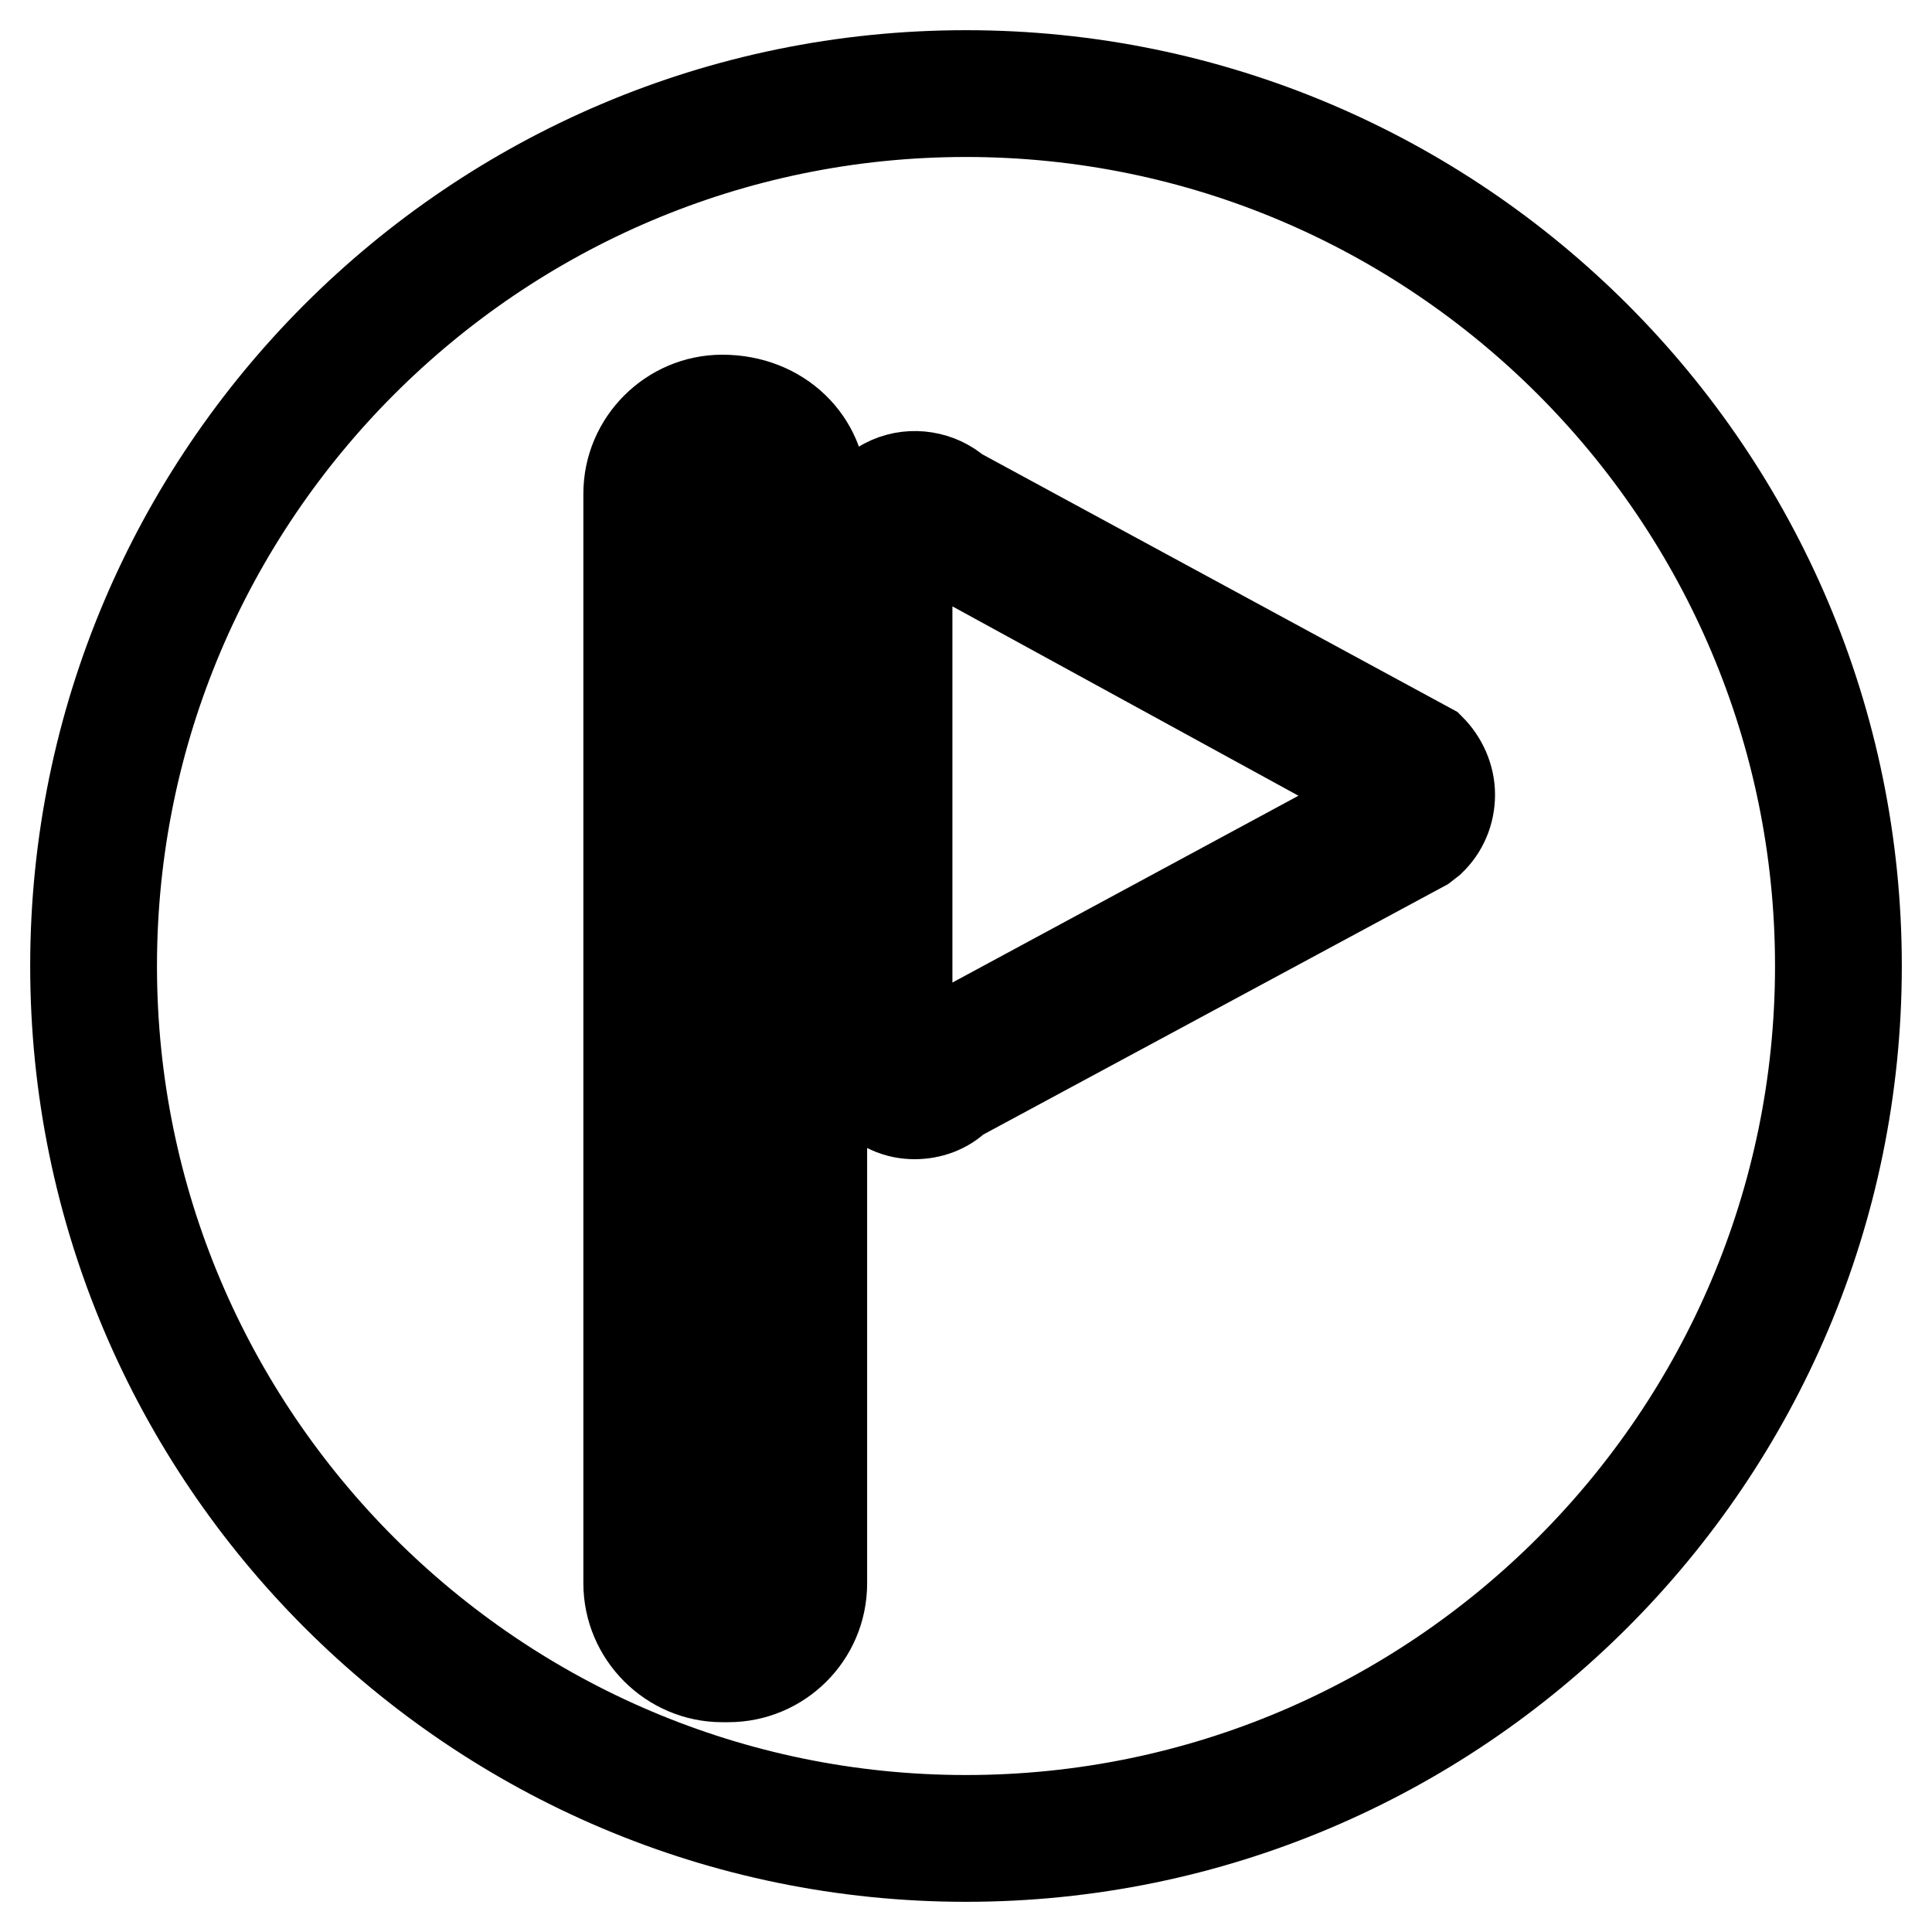
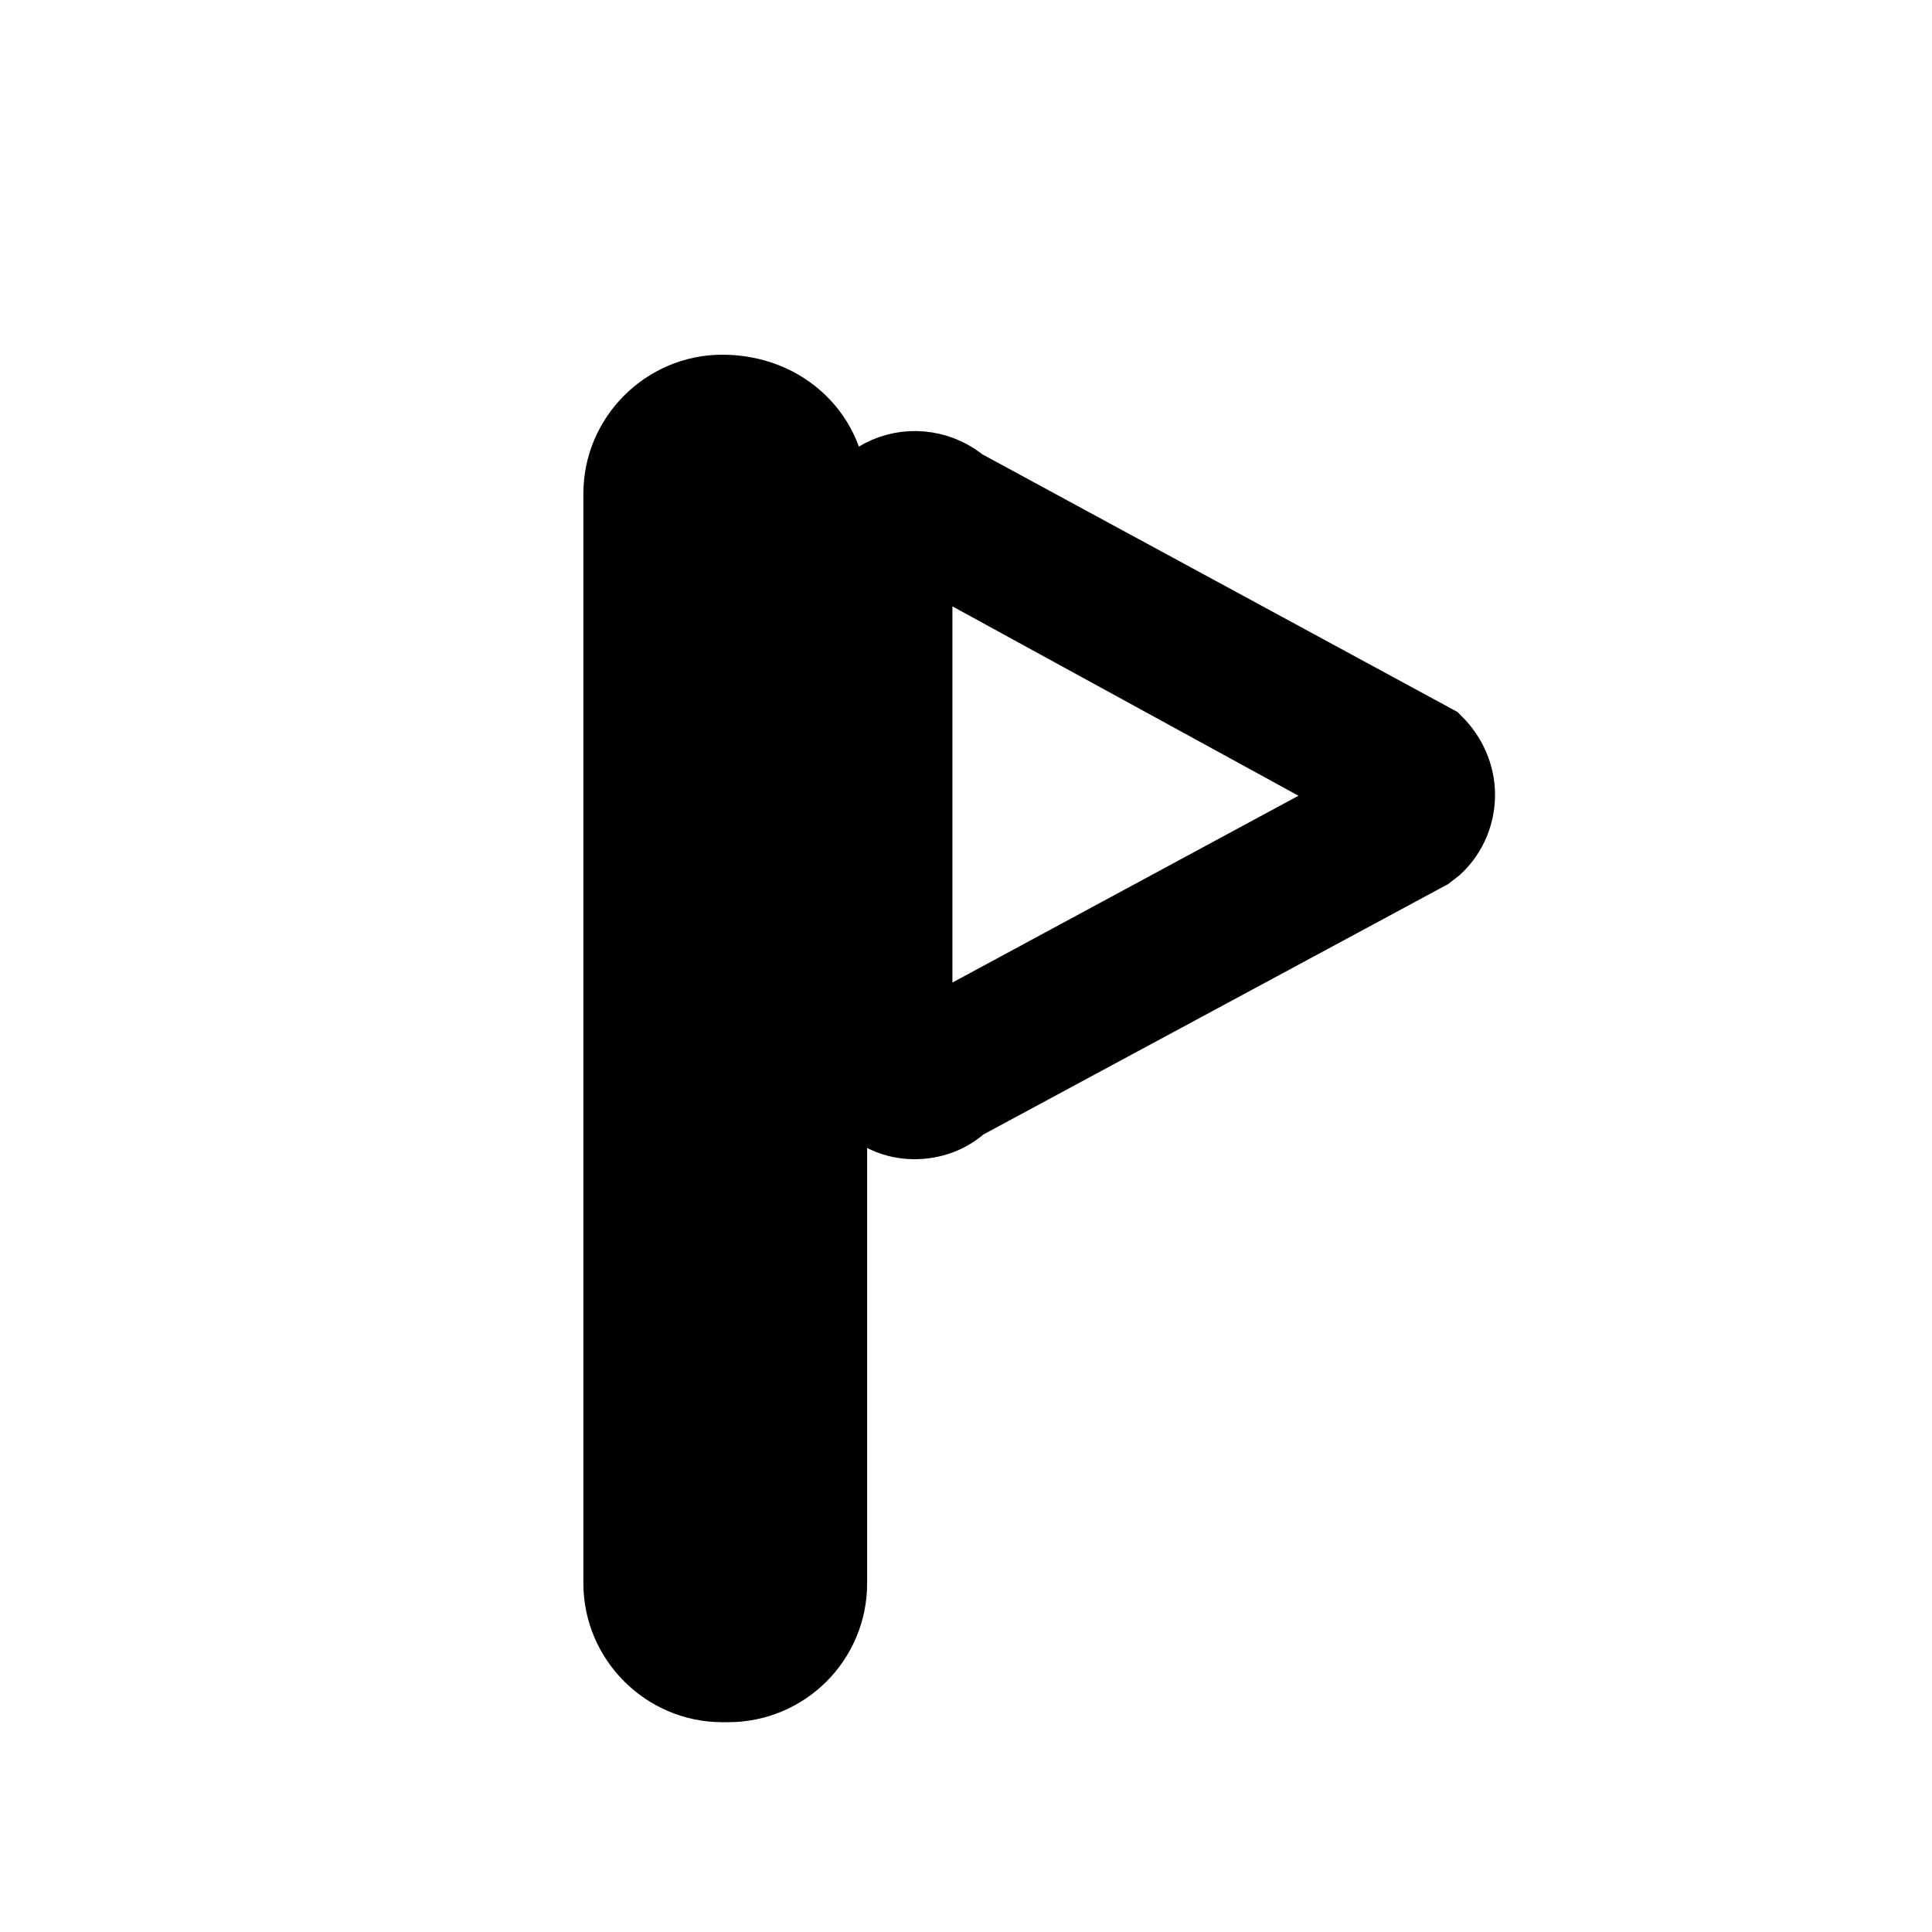
<svg xmlns="http://www.w3.org/2000/svg" version="1.1" x="0px" y="0px" viewBox="0 0 256 256" enable-background="new 0 0 256 256" xml:space="preserve">
  <g>
    <g>
-       <path stroke-width="12" fill-opacity="0" stroke="#000000" d="M128,246c-65.1,0-118-52.9-118-118C10,62.9,62.9,10,128,10c65.1,0,118,52.9,118,118C246,193.1,193.1,246,128,246z M128,14.8C65.6,14.8,14.8,65.6,14.8,128c0,62.4,50.8,113.2,113.2,113.2c62.4,0,113.2-50.8,113.2-113.2C241.2,65.6,190.4,14.8,128,14.8z" />
-       <path stroke-width="12" fill-opacity="0" stroke="#000000" d="M96.5,222.2h-0.8c-6.8,0-12.4-5.6-12.4-12.4V65.4c0-6.8,5.6-12.4,12.4-12.4c7.7,0,13.2,5.6,13.2,12.4v144.4C108.9,216.7,103.3,222.2,96.5,222.2z M96.5,60.7c-3.4,0-5.5,2.1-5.5,4.7v144.4c0,2.6,2.1,4.7,4.7,4.7h0.9c2.6,0,4.7-2.1,4.7-4.7V65.4C101.2,62.8,99.1,60.7,96.5,60.7z" />
+       <path stroke-width="12" fill-opacity="0" stroke="#000000" d="M96.5,222.2h-0.8c-6.8,0-12.4-5.6-12.4-12.4V65.4c0-6.8,5.6-12.4,12.4-12.4c7.7,0,13.2,5.6,13.2,12.4v144.4C108.9,216.7,103.3,222.2,96.5,222.2z M96.5,60.7c-3.4,0-5.5,2.1-5.5,4.7v144.4c0,2.6,2.1,4.7,4.7,4.7c2.6,0,4.7-2.1,4.7-4.7V65.4C101.2,62.8,99.1,60.7,96.5,60.7z" />
      <path stroke-width="12" fill-opacity="0" stroke="#000000" d="M121.2,147.6c-1.1,0-2.2-0.2-3.3-0.7c-3.2-1.3-5.3-4.5-5.3-8V71.8c0-3.5,2.1-6.6,5.3-8c3-1.3,6.5-0.7,8.9,1.4l62.7,34c1.6,1.6,2.6,3.8,2.6,6.1s-0.9,4.5-2.6,6.1l-0.9,0.7l-61.8,33.3C125.3,146.9,123.2,147.6,121.2,147.6z M121.2,70.9c-0.1,0-0.2,0-0.4,0.1c-0.4,0.1-0.6,0.4-0.6,0.8v67.1c0,0.4,0.2,0.7,0.6,0.9c0.4,0.1,0.7,0.1,1-0.2l0.9-0.7l61.5-33.2c0-0.1,0.1-0.3,0.1-0.4l-62.5-34.2C121.7,71,121.4,70.9,121.2,70.9z" />
    </g>
  </g>
</svg>